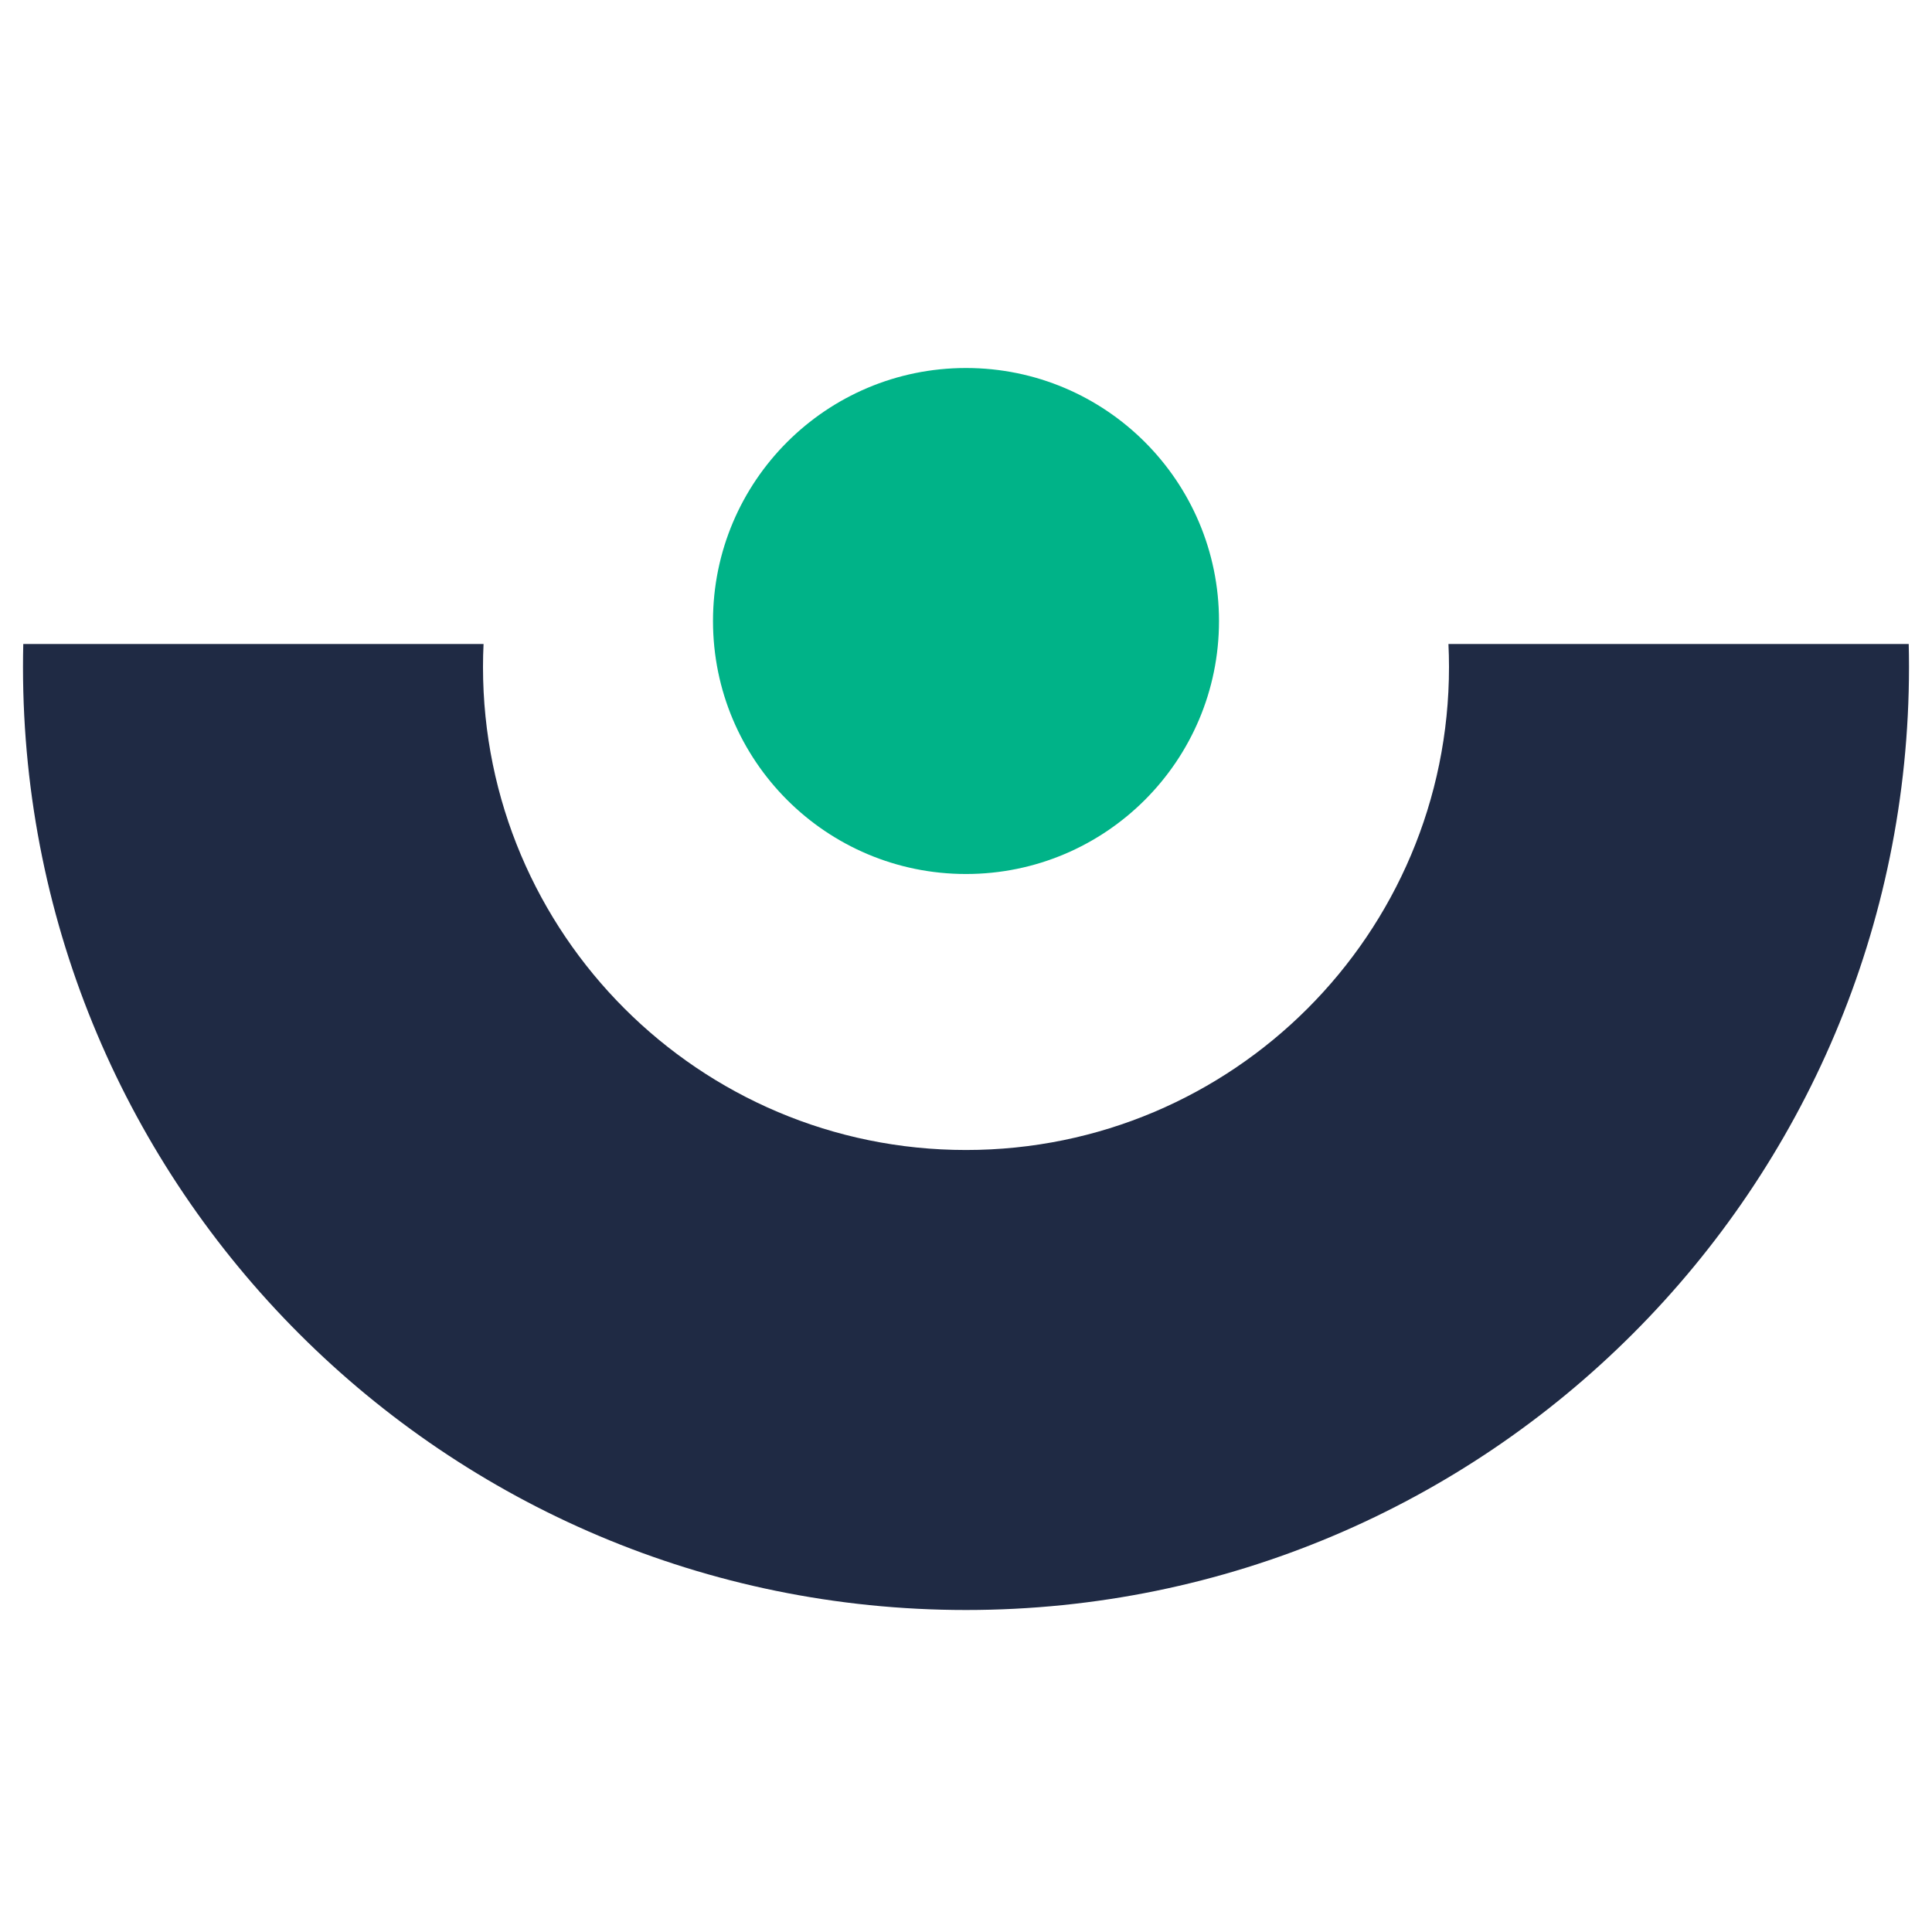
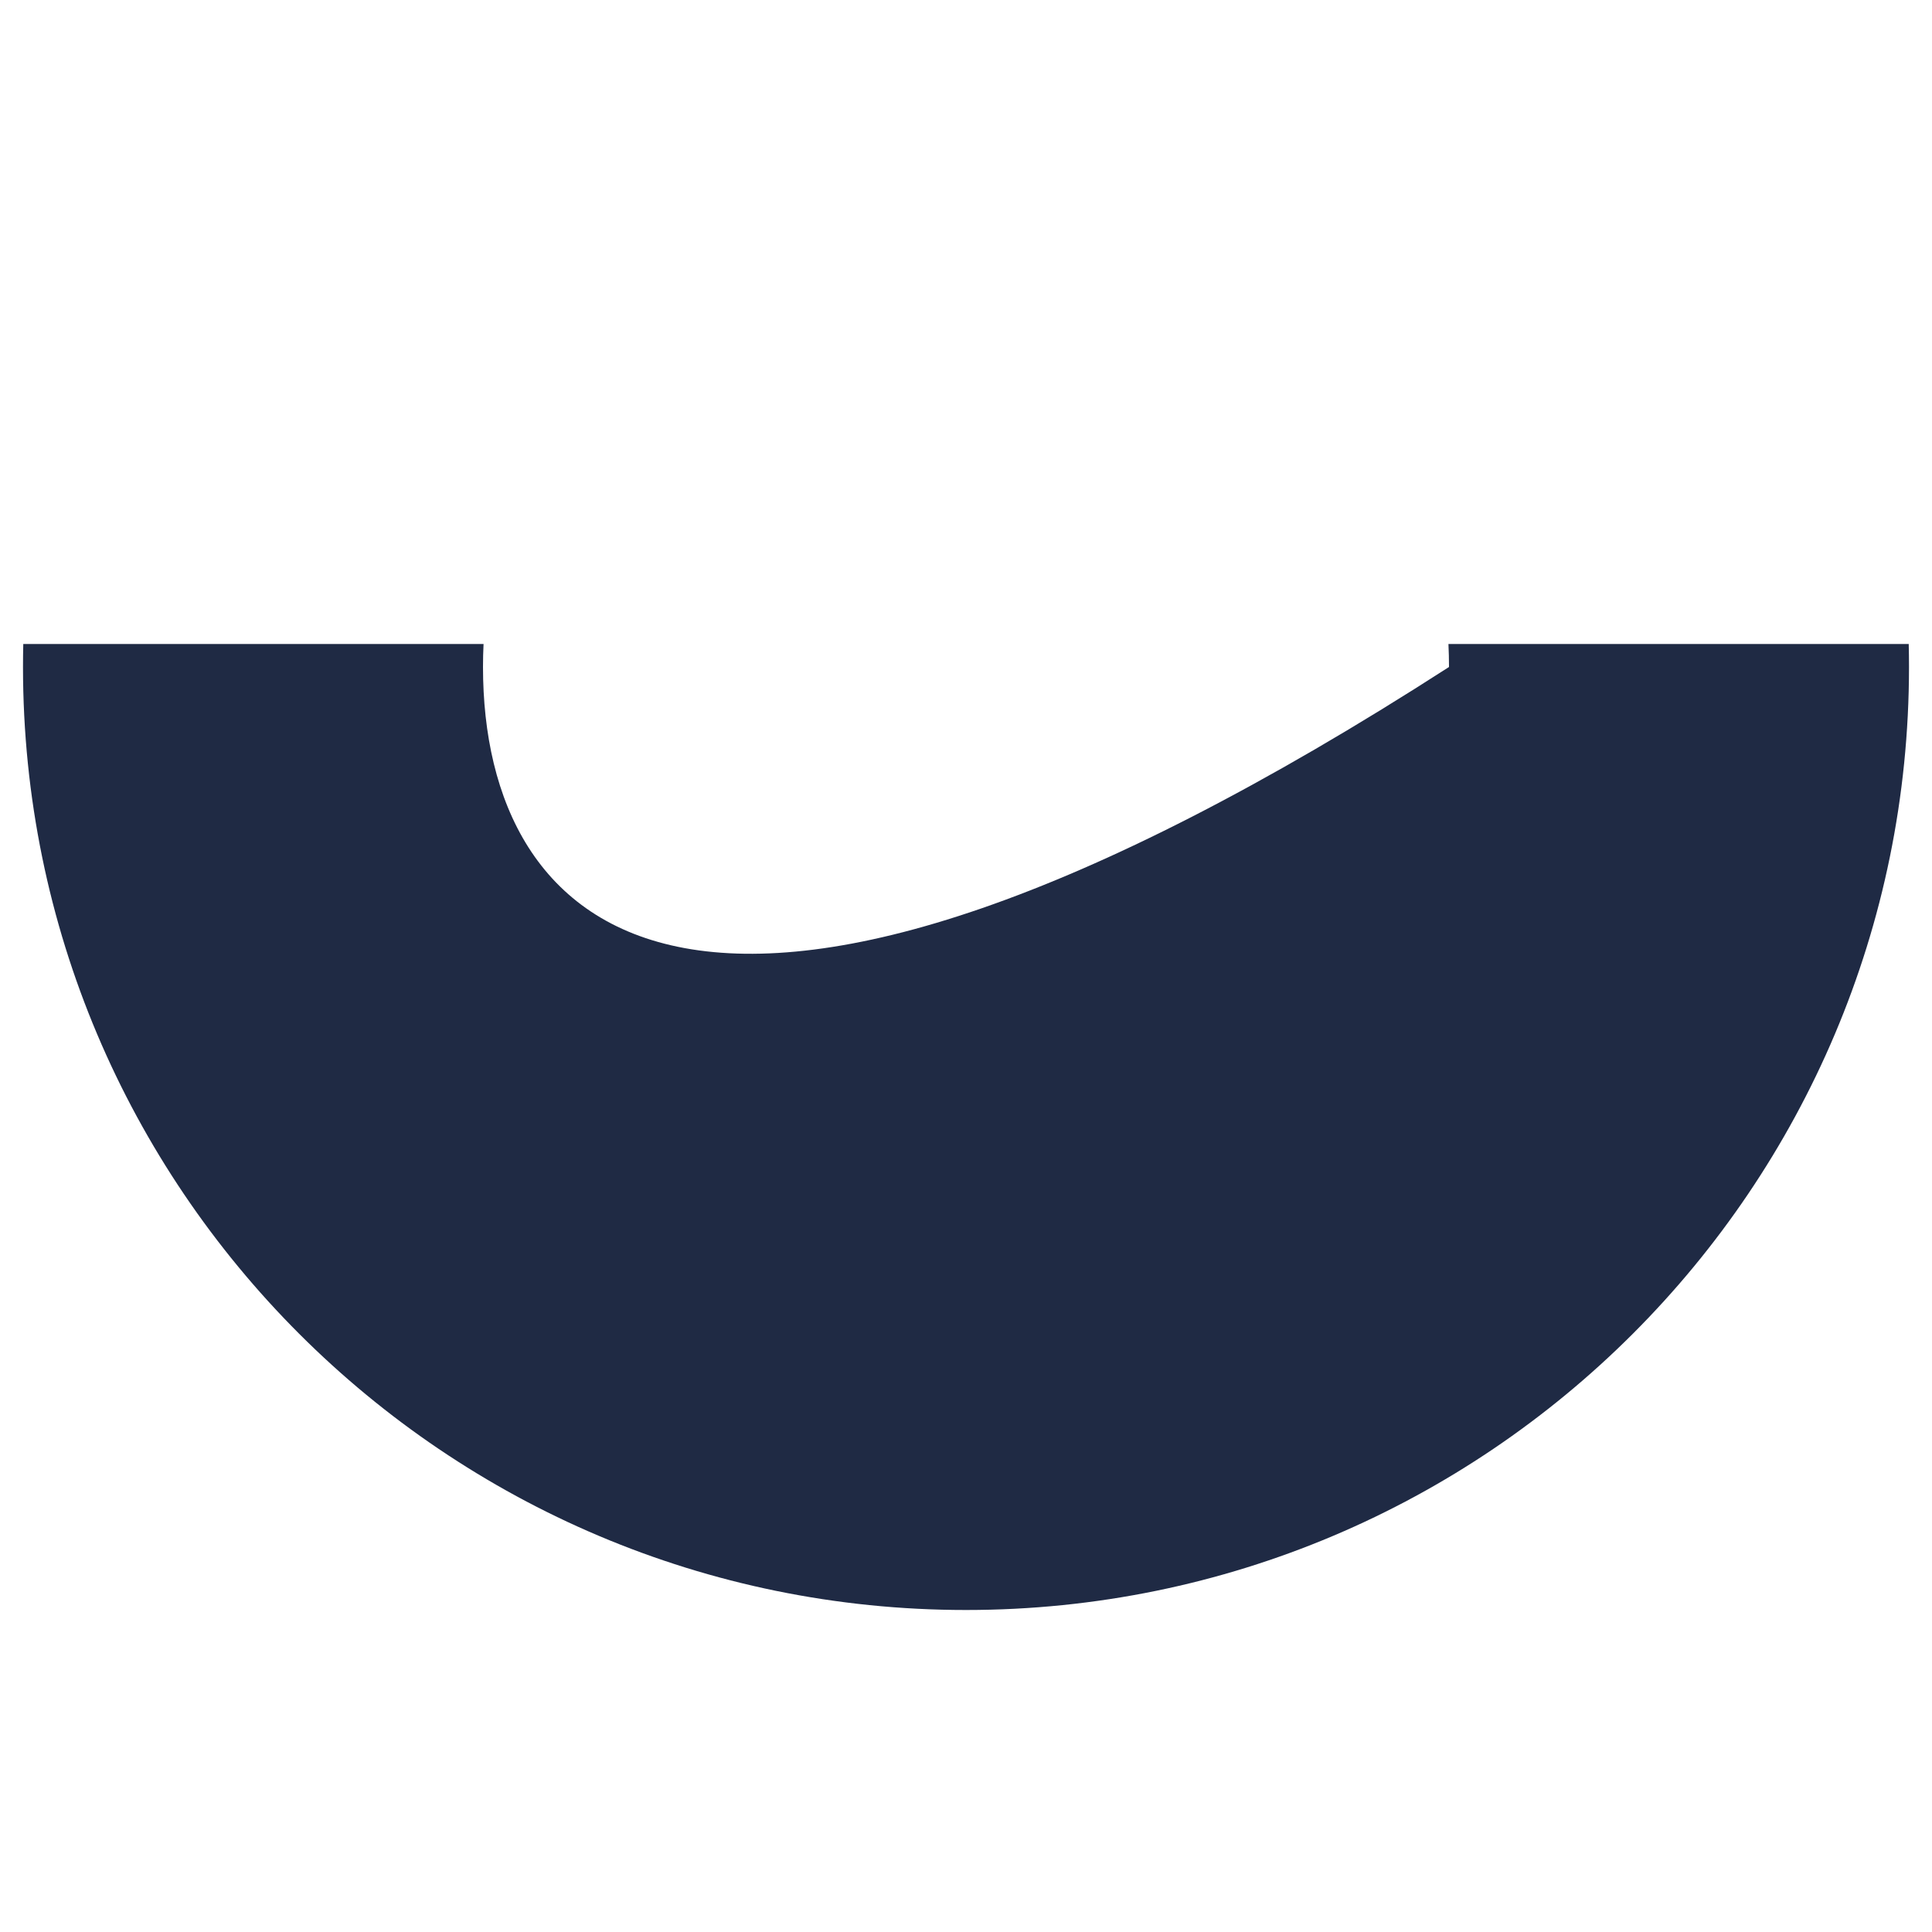
<svg xmlns="http://www.w3.org/2000/svg" width="42" height="42" viewBox="0 0 42 42" fill="none">
-   <path fill-rule="evenodd" clip-rule="evenodd" d="M0.506 14C0.502 14.166 0.5 14.333 0.5 14.5C0.5 25.822 9.678 35 21 35C32.322 35 41.5 25.822 41.5 14.5C41.5 14.333 41.498 14.166 41.494 14L31.488 14C31.496 14.166 31.5 14.332 31.5 14.5C31.5 20.299 26.799 25 21 25C15.201 25 10.5 20.299 10.5 14.5C10.5 14.332 10.504 14.166 10.512 14L0.506 14Z" fill="#1F2A44" />
-   <circle cx="21" cy="13.5" r="5.5" fill="#00B388" />
+   <path fill-rule="evenodd" clip-rule="evenodd" d="M0.506 14C0.502 14.166 0.5 14.333 0.5 14.5C0.5 25.822 9.678 35 21 35C32.322 35 41.5 25.822 41.5 14.5C41.5 14.333 41.498 14.166 41.494 14L31.488 14C31.496 14.166 31.5 14.332 31.5 14.5C15.201 25 10.5 20.299 10.5 14.5C10.5 14.332 10.504 14.166 10.512 14L0.506 14Z" fill="#1F2A44" />
</svg>